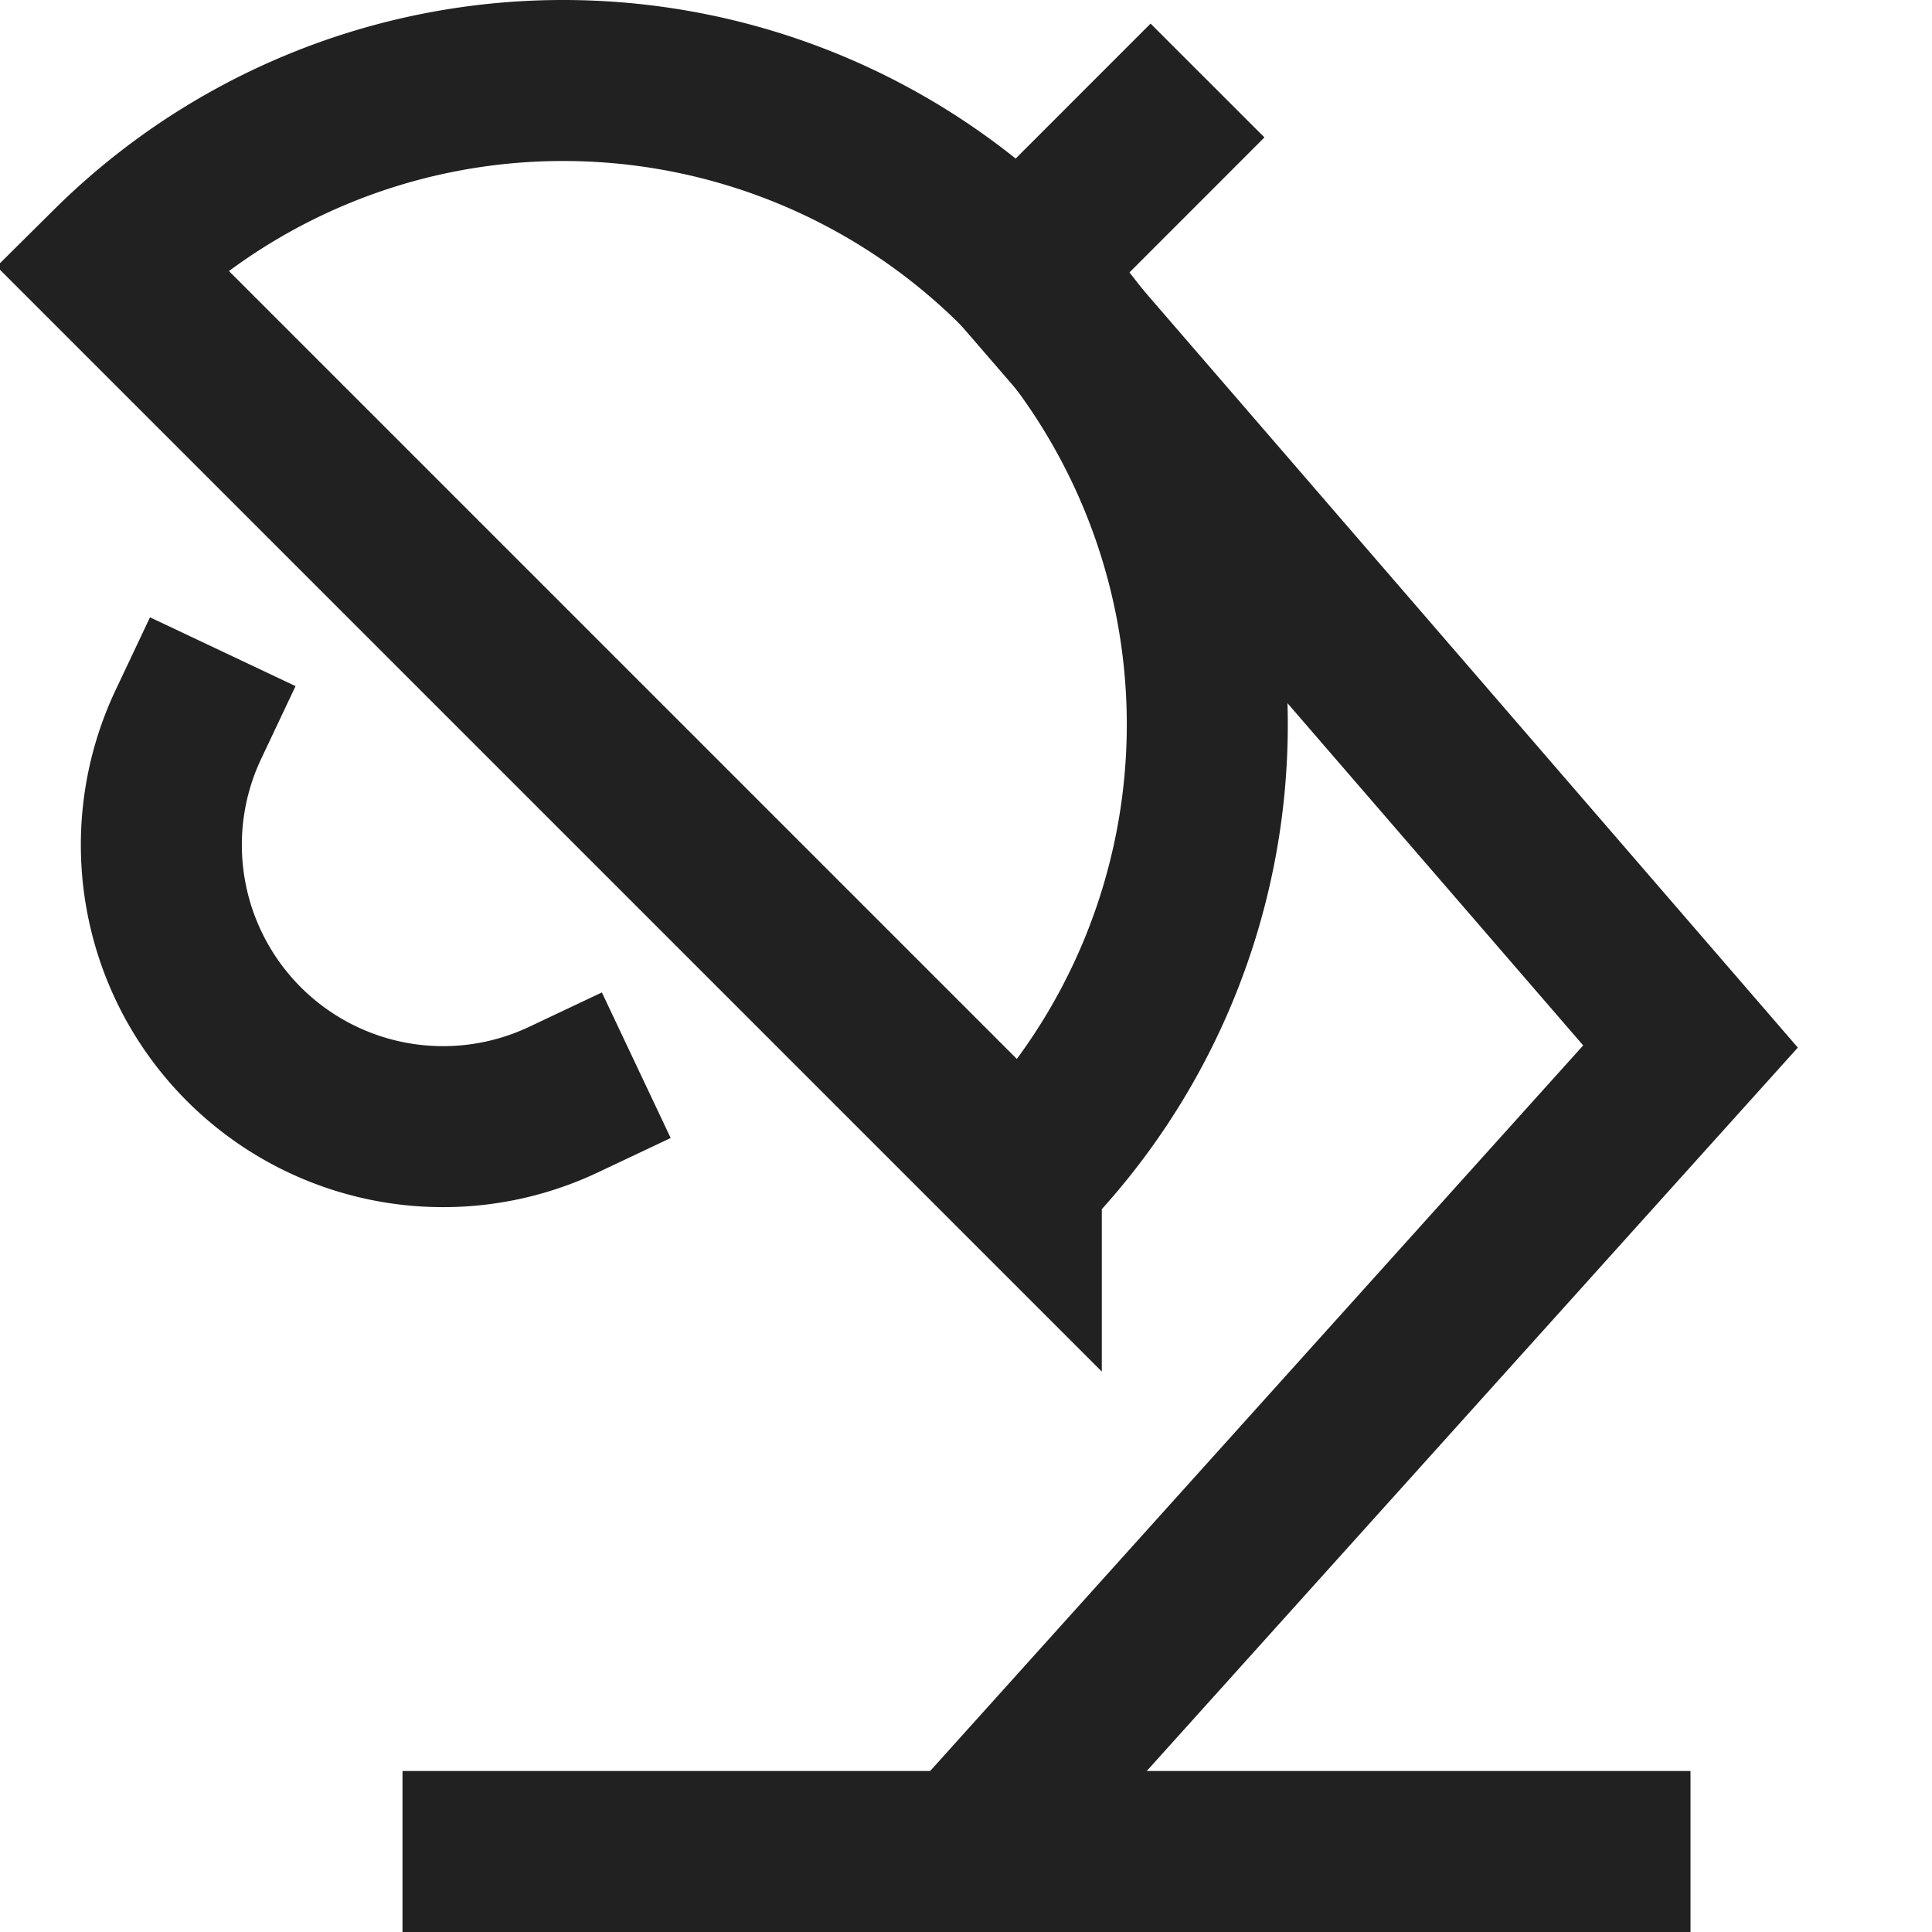
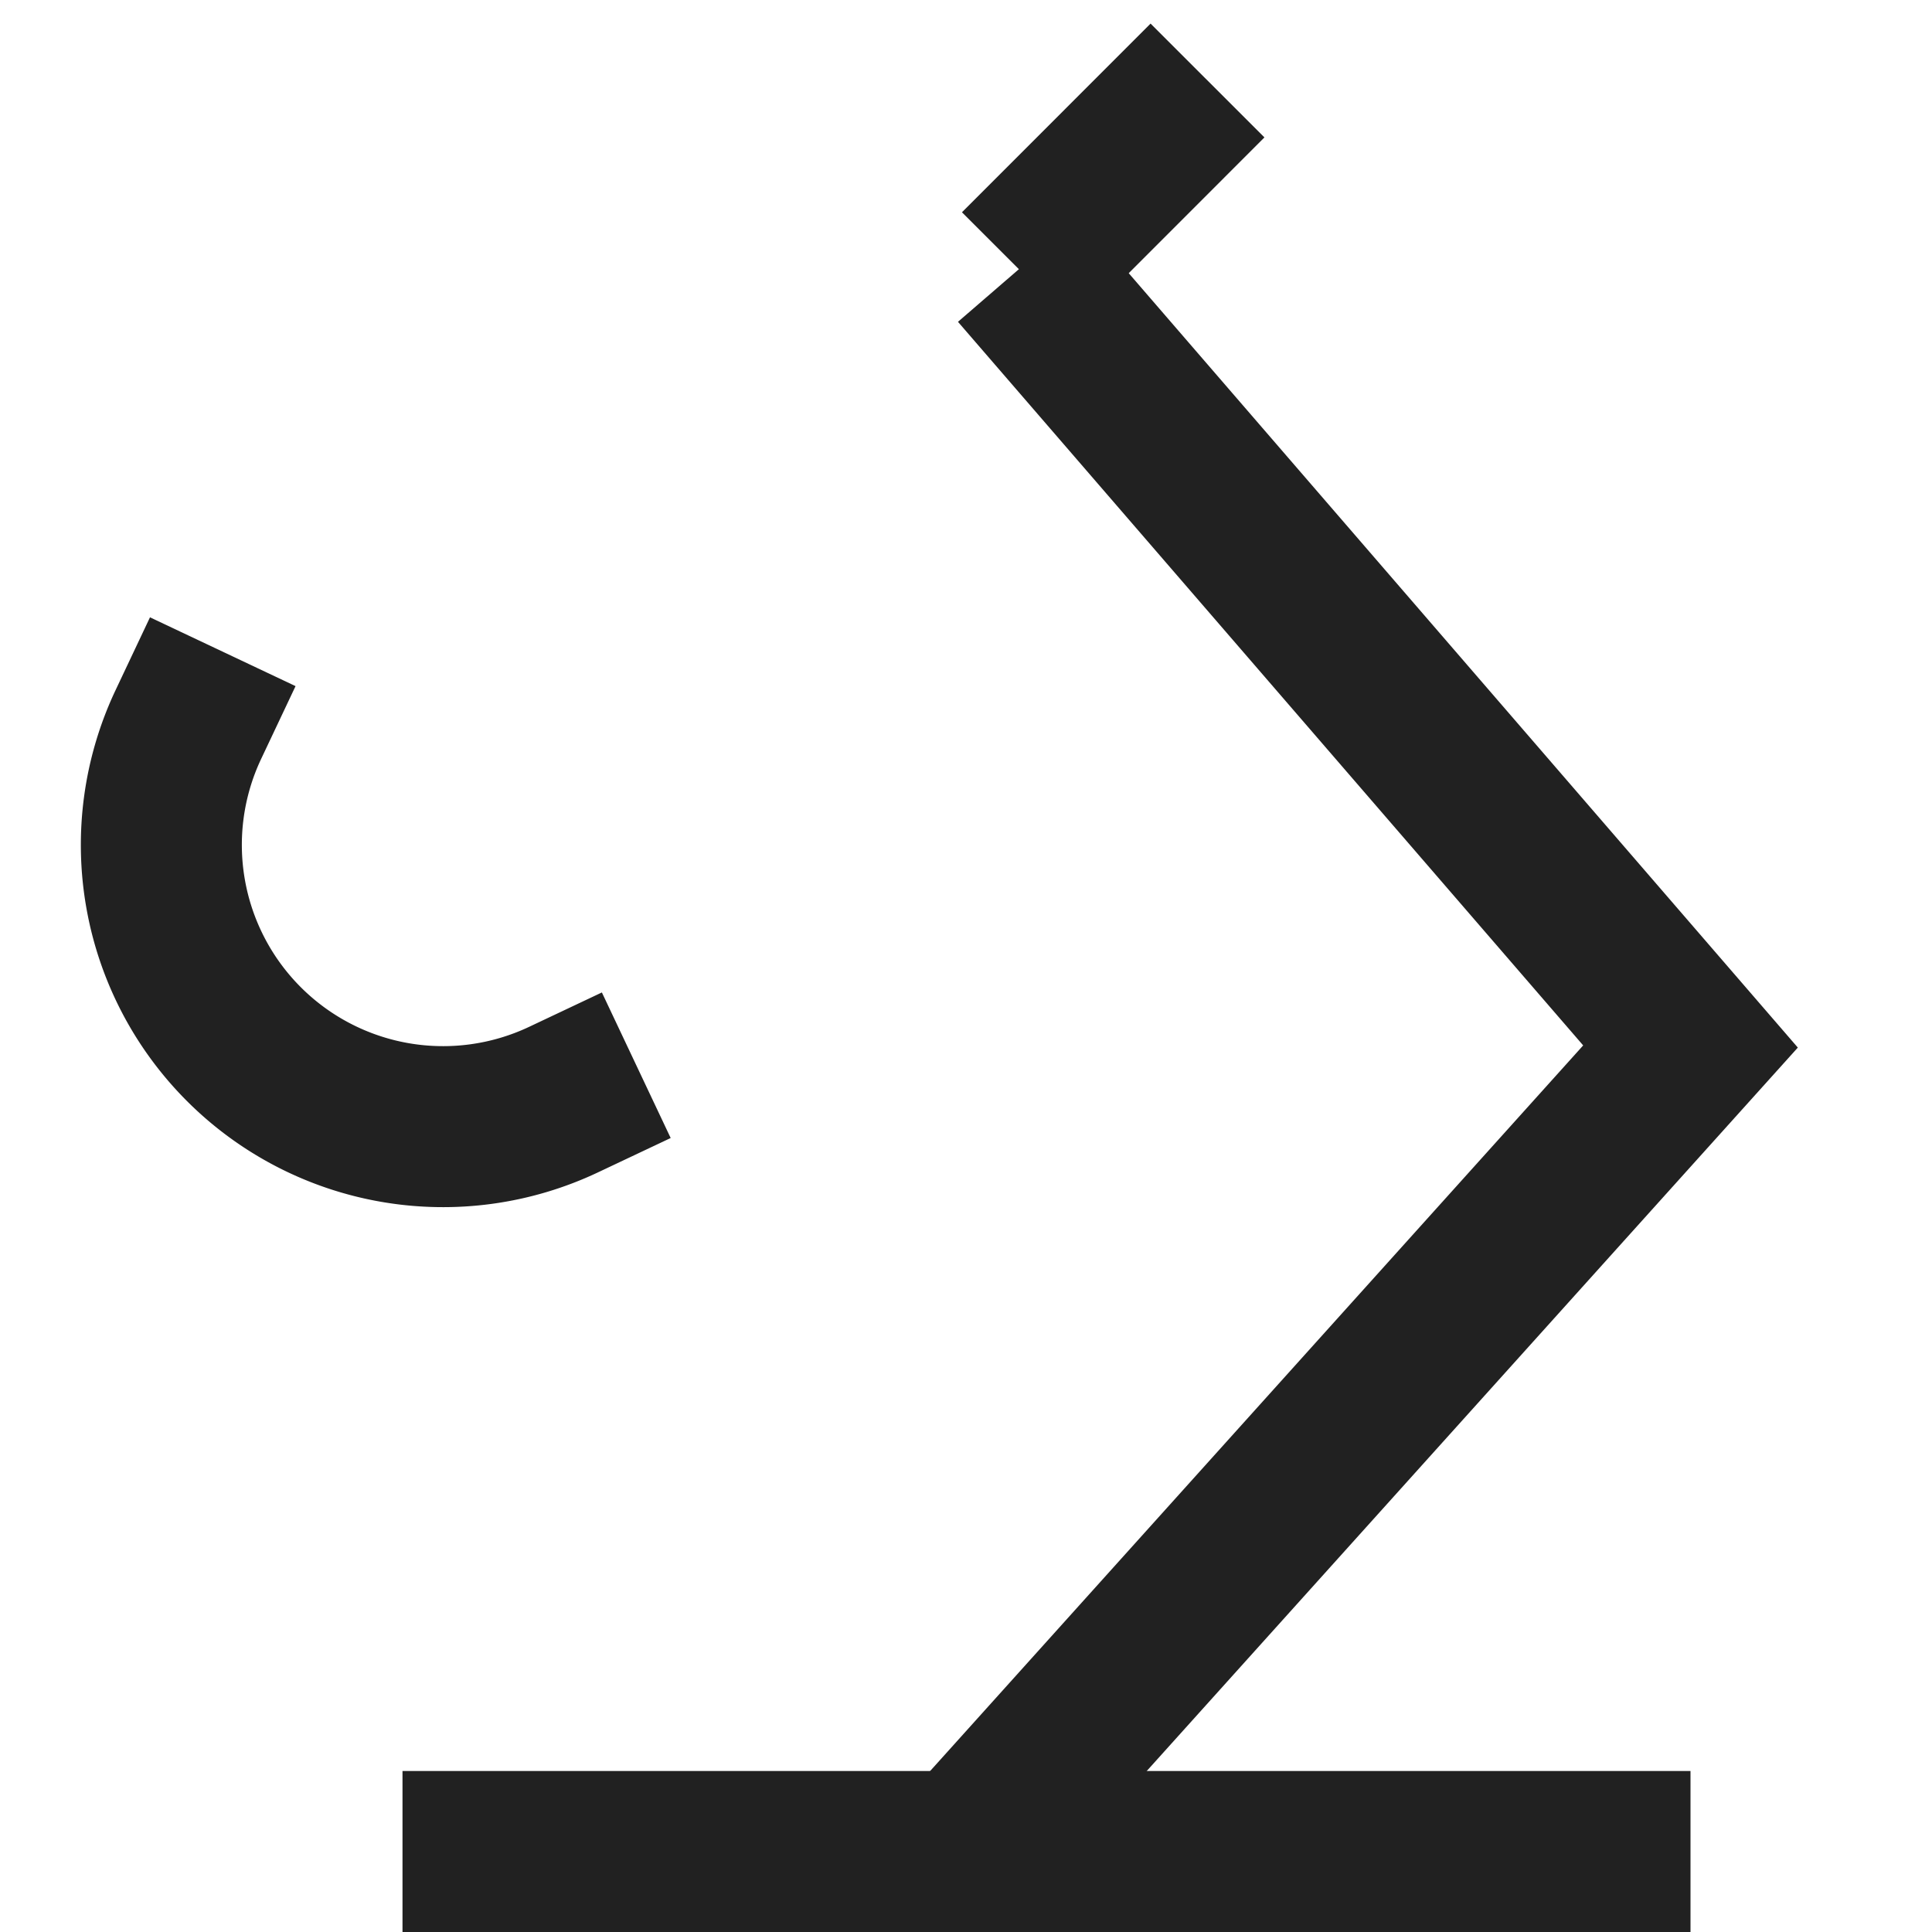
<svg xmlns="http://www.w3.org/2000/svg" width="24" height="24" fill="none">
  <g stroke="#212121" stroke-miterlimit="10" stroke-width="2" clip-path="url(#a)">
    <path stroke-linecap="square" d="M2.34 9A3.5 3.5 0 0 0 7 13.66" />
    <path d="m12 23 9-10-8.343-9.656" />
    <path stroke-linecap="square" d="M6 23h14" />
    <path d="M12.657 3.344 15 1" />
-     <path stroke-linecap="square" d="M7 1a7.974 7.974 0 0 0-5.624 2.313l11.311 11.311A8 8 0 0 0 7 1Z" />
  </g>
  <defs>
    <clipPath id="a">
      <path fill="#fff" d="M0 0h24v24H0z" />
    </clipPath>
  </defs>
</svg>